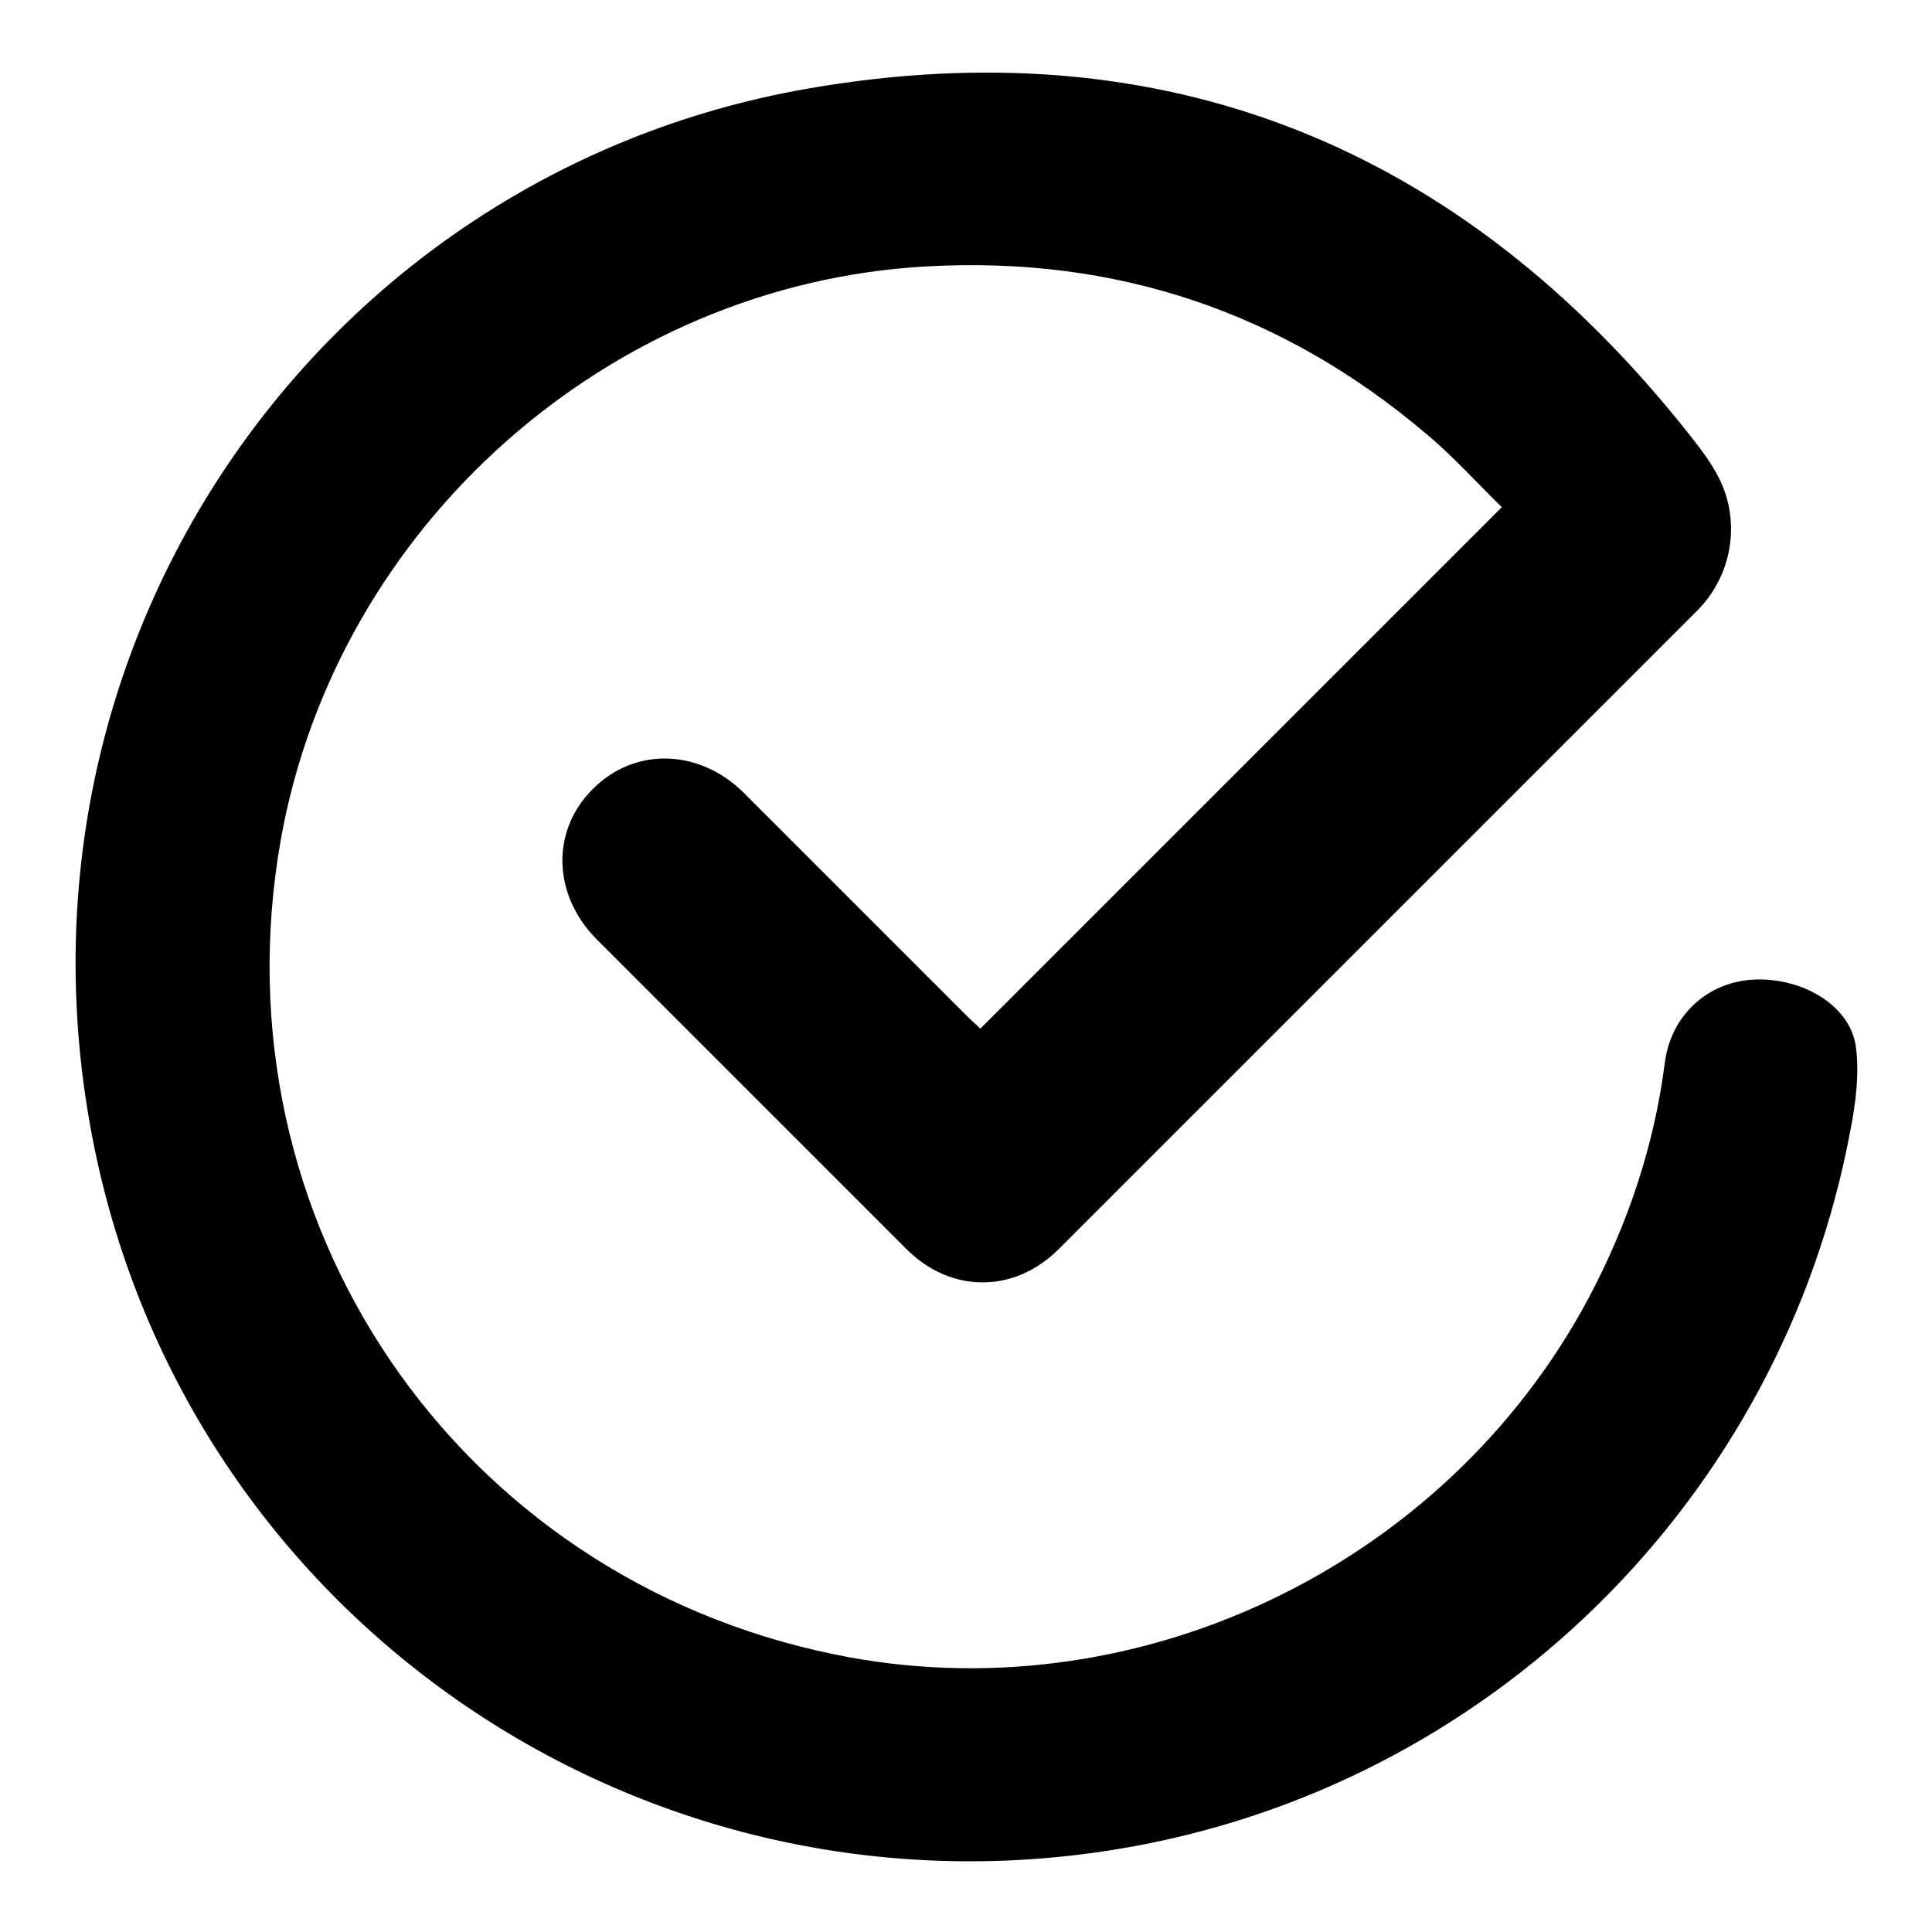
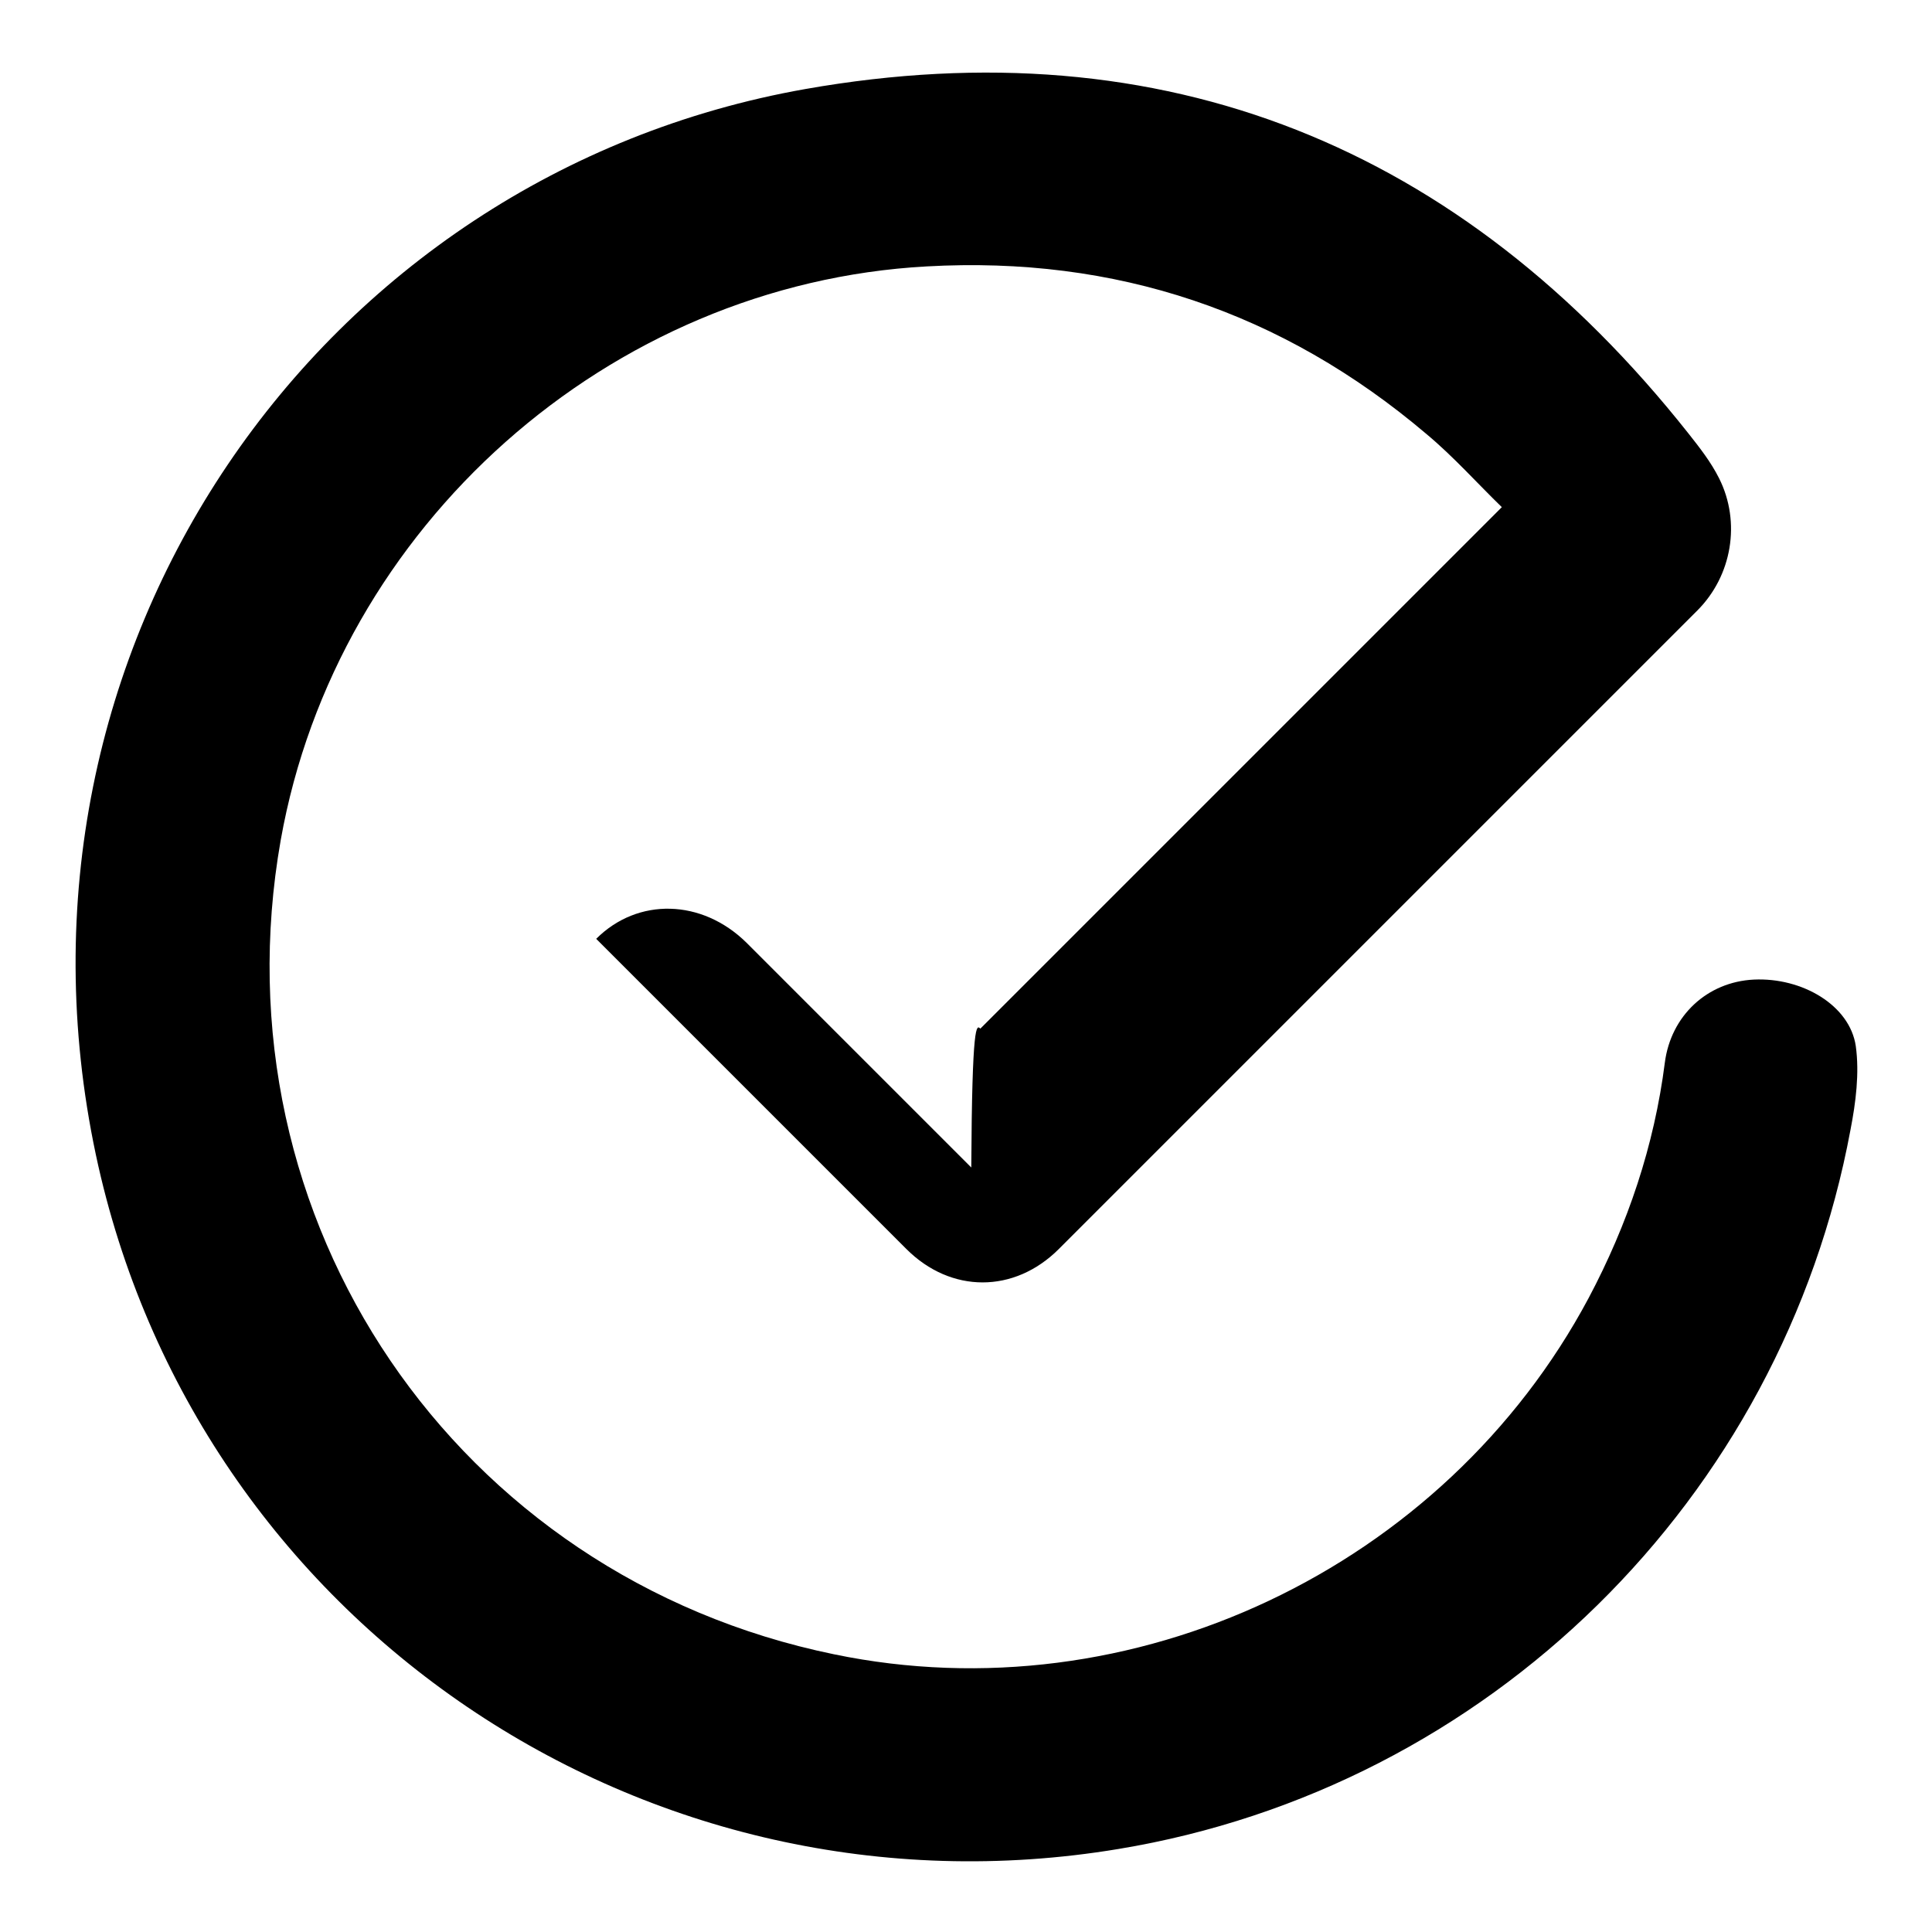
<svg xmlns="http://www.w3.org/2000/svg" version="1.1" x="0px" y="0px" viewBox="0 0 256 256" enable-background="new 0 0 256 256" xml:space="preserve">
  <g>
    <g>
-       <path fill="#000000" d="M129.9,136.3c23-23,45.9-45.9,69.1-69.1c-3.2-3.1-6.4-6.7-10-9.7c-19.1-16.2-41.2-23.6-66.2-22.2c-42.1,2.3-78.2,34.4-85.6,76c-8.9,50.4,23.2,97.6,73.3,107.9c39.5,8.2,80.9-11.4,100-47.2c5.2-9.8,8.7-20.2,10.1-31.2c0.8-6.2,5.6-10.7,11.8-11c6.4-0.3,12.7,3.4,13.5,8.8c0.5,3.6,0,7.5-0.7,11.1c-9.1,49-48,87.2-97,95.3c-62.6,10.4-122.3-29.9-135.5-92c-14.2-67,29.5-129.8,94-141.2c47.6-8.4,86.9,7.6,117,45.6c1.5,1.9,3,3.8,4.1,6c2.9,5.8,1.7,12.9-2.9,17.5c-28.2,28.2-56.4,56.4-84.6,84.6c-5.9,5.9-14.3,5.9-20.2,0c-13.7-13.7-27.4-27.4-41.1-41.1c-5.8-5.9-6-14.4-0.4-19.9c5.5-5.5,14-5.3,19.9,0.5c9.9,9.9,19.9,19.9,29.8,29.8C128.8,135.3,129.4,135.8,129.9,136.3z" />
+       <path fill="#000000" d="M129.9,136.3c23-23,45.9-45.9,69.1-69.1c-3.2-3.1-6.4-6.7-10-9.7c-19.1-16.2-41.2-23.6-66.2-22.2c-42.1,2.3-78.2,34.4-85.6,76c-8.9,50.4,23.2,97.6,73.3,107.9c39.5,8.2,80.9-11.4,100-47.2c5.2-9.8,8.7-20.2,10.1-31.2c0.8-6.2,5.6-10.7,11.8-11c6.4-0.3,12.7,3.4,13.5,8.8c0.5,3.6,0,7.5-0.7,11.1c-9.1,49-48,87.2-97,95.3c-62.6,10.4-122.3-29.9-135.5-92c-14.2-67,29.5-129.8,94-141.2c47.6-8.4,86.9,7.6,117,45.6c1.5,1.9,3,3.8,4.1,6c2.9,5.8,1.7,12.9-2.9,17.5c-28.2,28.2-56.4,56.4-84.6,84.6c-5.9,5.9-14.3,5.9-20.2,0c-13.7-13.7-27.4-27.4-41.1-41.1c5.5-5.5,14-5.3,19.9,0.5c9.9,9.9,19.9,19.9,29.8,29.8C128.8,135.3,129.4,135.8,129.9,136.3z" />
    </g>
  </g>
</svg>